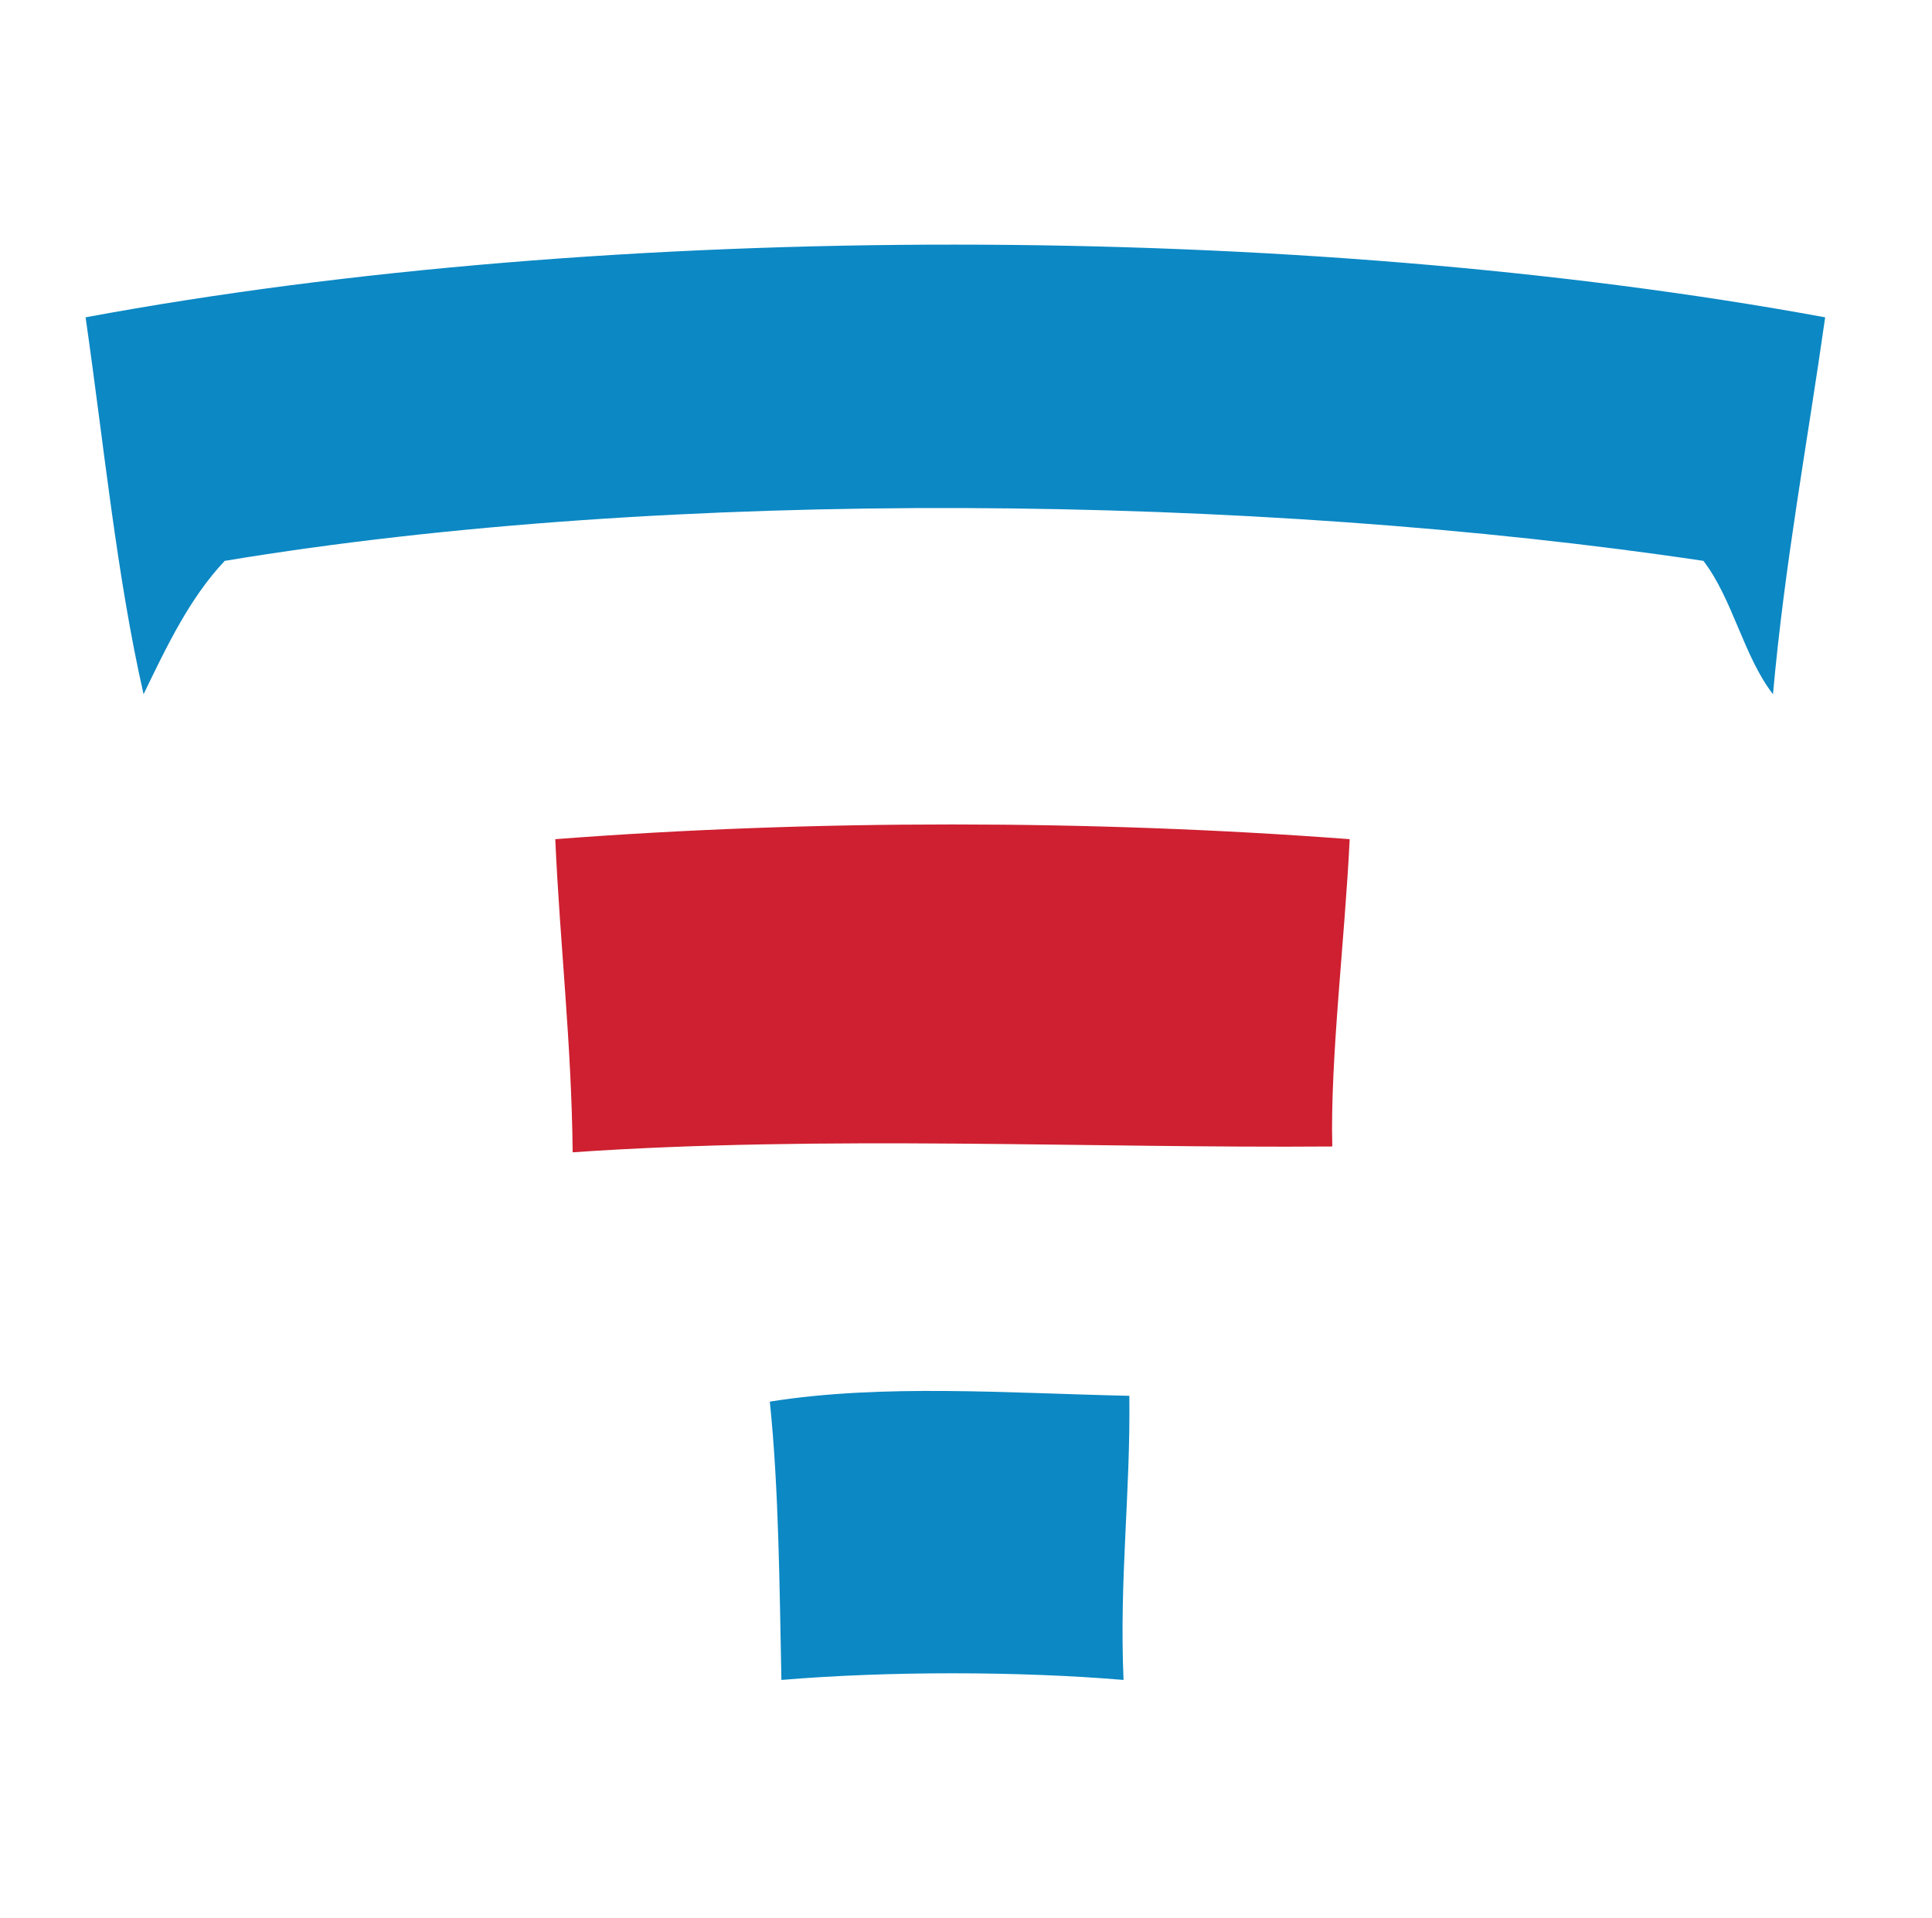
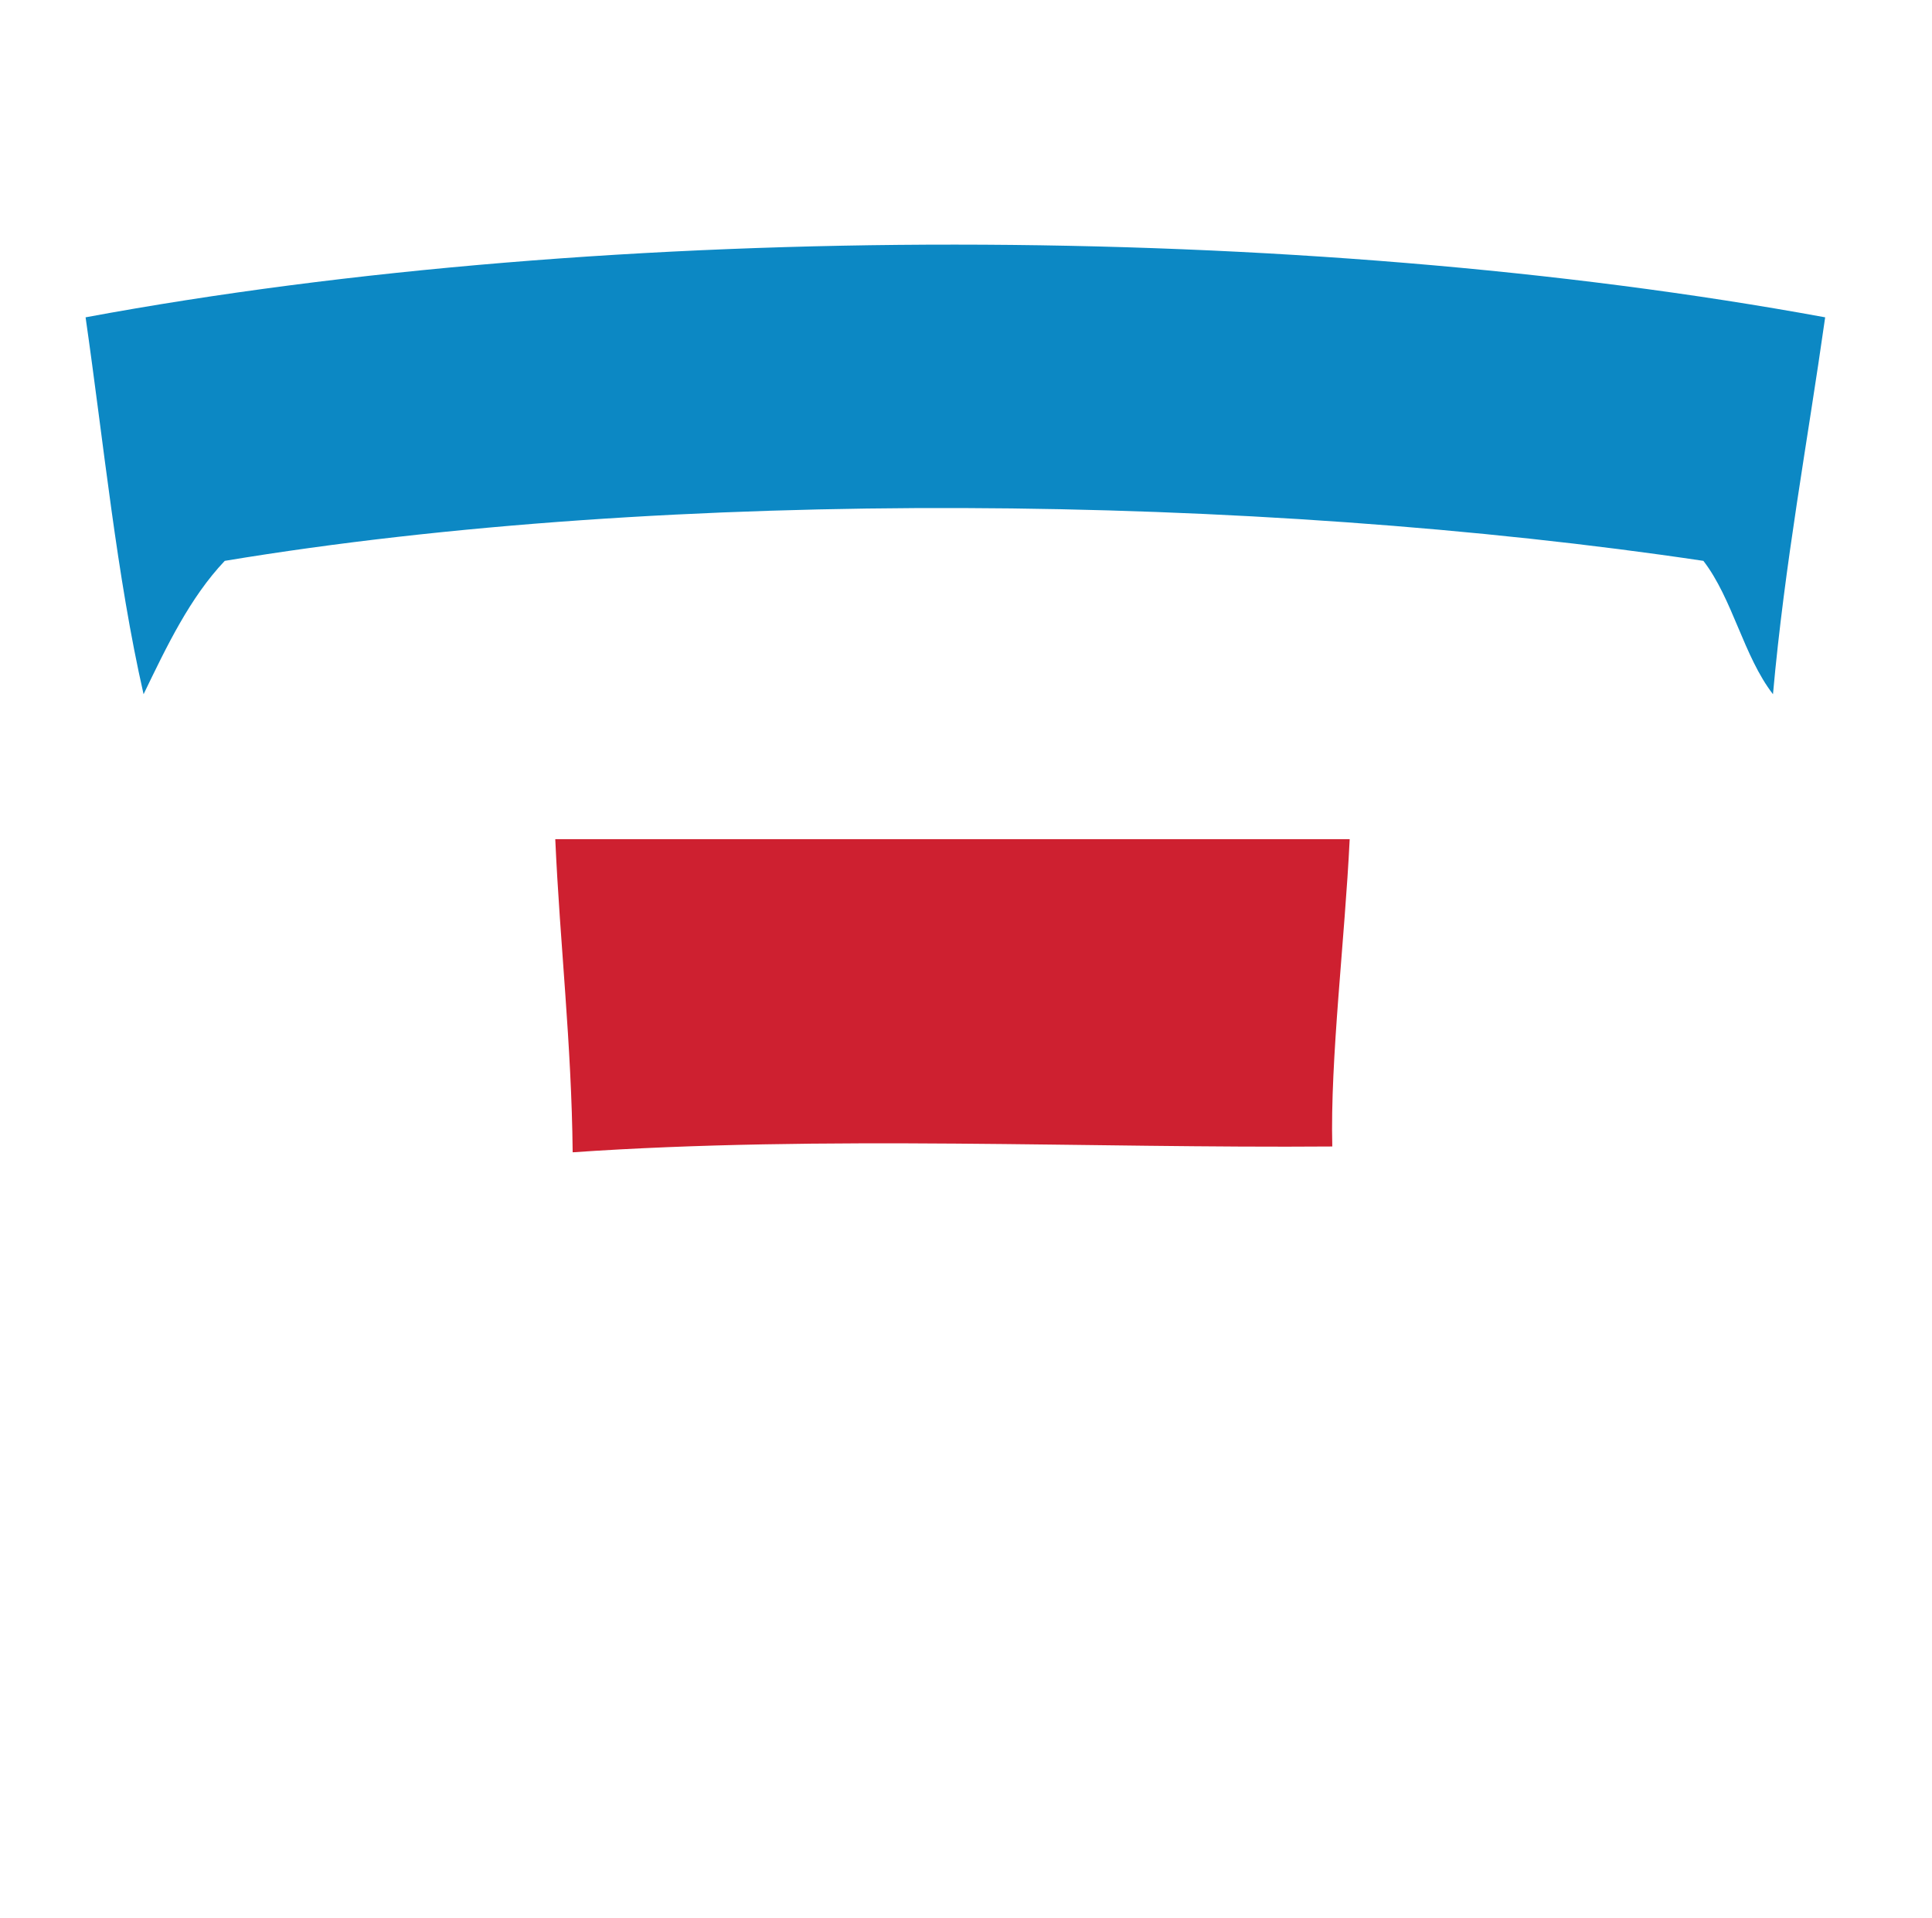
<svg xmlns="http://www.w3.org/2000/svg" version="1.1" id="Слой_1" x="0px" y="0px" width="550.887px" height="547.023px" viewBox="0 0 550.887 547.023" enable-background="new 0 0 550.887 547.023" xml:space="preserve">
  <g>
    <path fill-rule="evenodd" clip-rule="evenodd" fill="#0C88C4" d="M520.425,90.487c-5.059,35.725-11.525,70.043-14.881,107.472   c-8.41-10.879-11.455-27.124-19.84-38.029c-127.626-19.045-294.532-21.106-421.619,0c-9.919,10.473-16.51,24.274-23.147,38.029   c-7.671-33.665-11.333-71.338-16.535-107.472C174.007,62.708,370.728,62.981,520.425,90.487z" />
-     <path fill-rule="evenodd" clip-rule="evenodd" fill="#CE2030" d="M384.847,239.293c-1.37,28.397-5.595,62.742-4.961,87.63   c-69.063,0.538-144.949-3.275-216.596,1.654c-0.32-31.095-3.611-59.219-4.961-89.284   C231.901,233.664,311.217,233.721,384.847,239.293z" />
-     <path fill-rule="evenodd" clip-rule="evenodd" fill="#0C88C4" d="M322.017,398.021c0.348,27.905-2.896,52.217-1.653,81.016   c-30.004-2.526-67.547-2.526-97.552,0c-0.56-26.996-0.728-54.385-3.307-79.362C251.717,394.553,287.262,397.258,322.017,398.021z" />
+     <path fill-rule="evenodd" clip-rule="evenodd" fill="#CE2030" d="M384.847,239.293c-1.37,28.397-5.595,62.742-4.961,87.63   c-69.063,0.538-144.949-3.275-216.596,1.654c-0.32-31.095-3.611-59.219-4.961-89.284   z" />
  </g>
</svg>